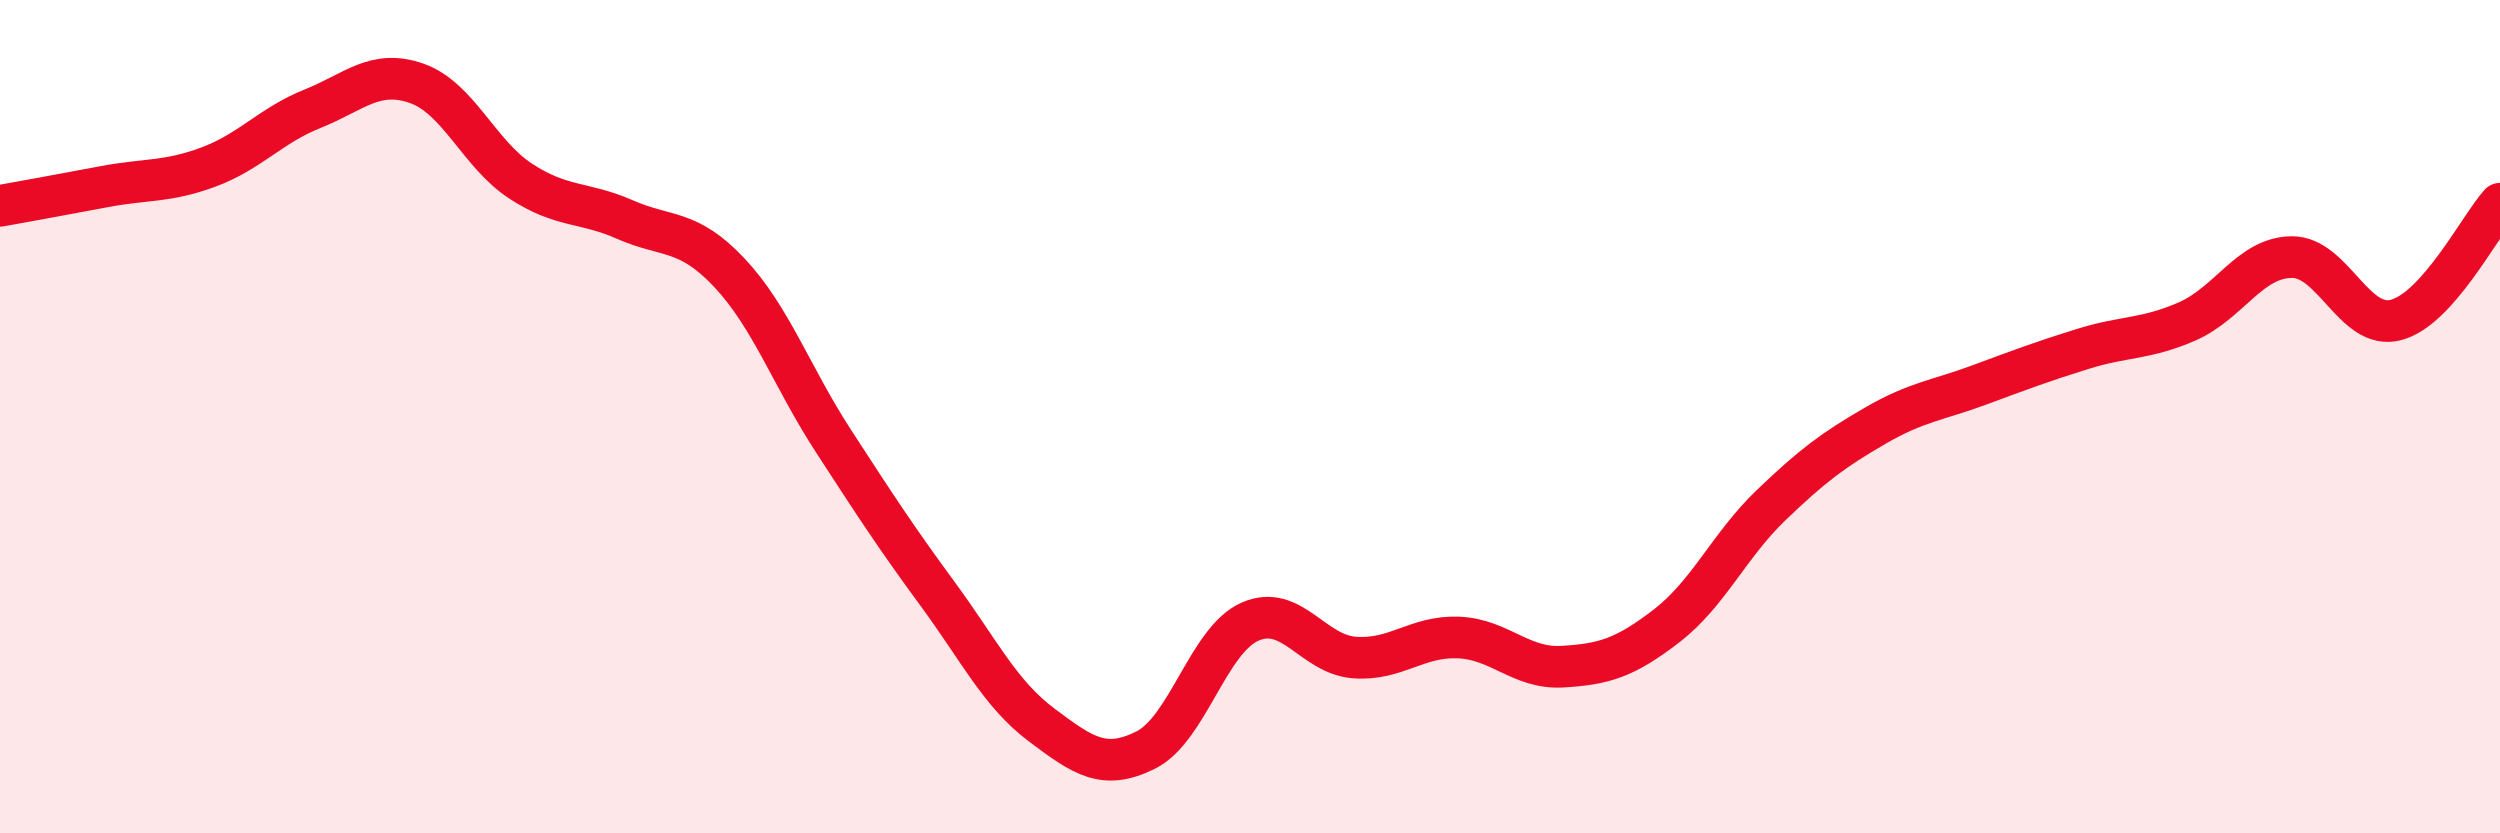
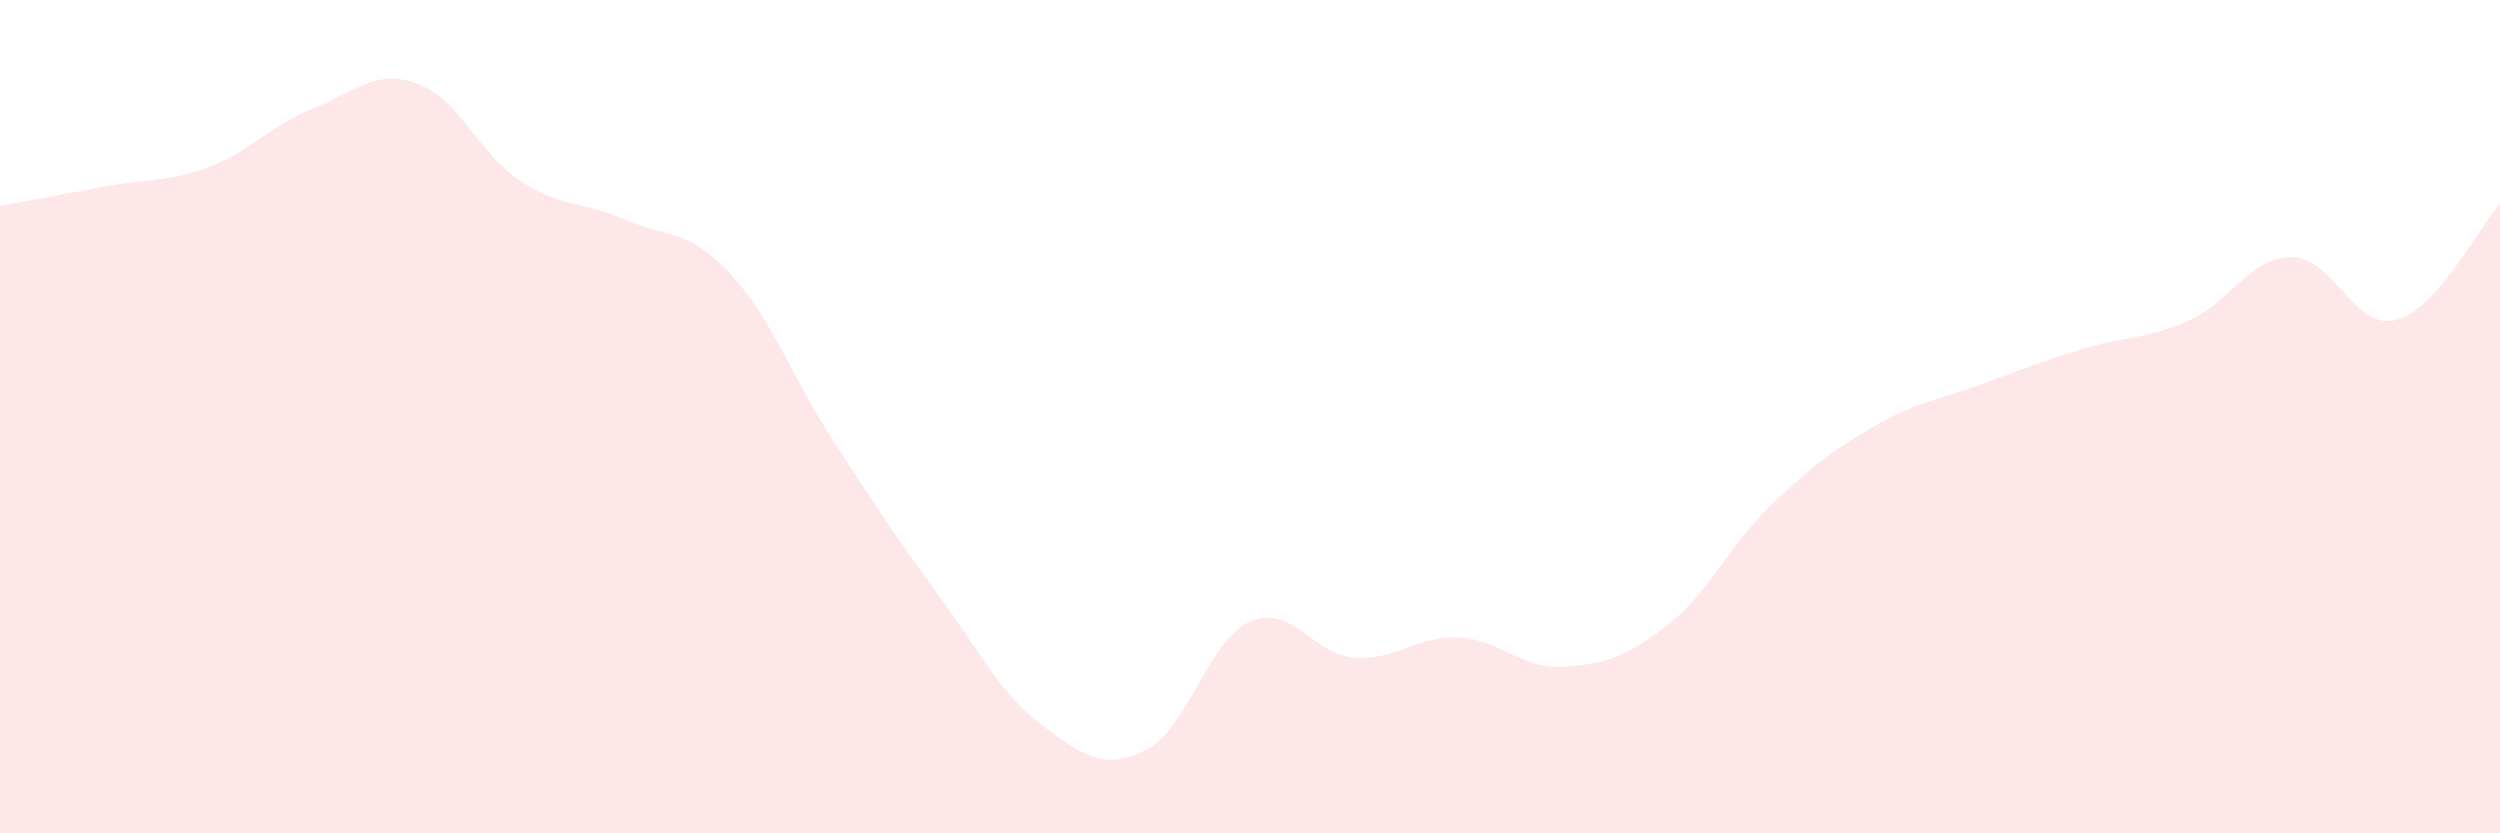
<svg xmlns="http://www.w3.org/2000/svg" width="60" height="20" viewBox="0 0 60 20">
  <path d="M 0,4.94 C 0.5,4.85 1.5,4.67 2.5,4.48 C 3.5,4.29 4,4.38 5,4.01 C 6,3.64 6.5,3.01 7.5,2.61 C 8.5,2.21 9,1.65 10,2 C 11,2.35 11.5,3.7 12.5,4.35 C 13.5,5 14,4.83 15,5.27 C 16,5.71 16.5,5.48 17.5,6.54 C 18.5,7.6 19,9.04 20,10.58 C 21,12.12 21.5,12.89 22.5,14.25 C 23.5,15.61 24,16.65 25,17.4 C 26,18.15 26.5,18.5 27.5,18 C 28.5,17.5 29,15.36 30,14.92 C 31,14.48 31.5,15.7 32.5,15.78 C 33.5,15.86 34,15.26 35,15.3 C 36,15.34 36.5,16.06 37.5,16 C 38.5,15.94 39,15.79 40,15.02 C 41,14.25 41.5,13.09 42.5,12.13 C 43.5,11.17 44,10.8 45,10.22 C 46,9.64 46.5,9.61 47.5,9.24 C 48.5,8.87 49,8.68 50,8.37 C 51,8.06 51.5,8.15 52.5,7.71 C 53.5,7.27 54,6.18 55,6.17 C 56,6.16 56.5,7.94 57.5,7.68 C 58.5,7.42 59.5,5.45 60,4.89L60 20L0 20Z" fill="#EB0A25" opacity="0.1" stroke-linecap="round" stroke-linejoin="round" />
-   <path d="M 0,4.94 C 0.5,4.85 1.5,4.67 2.5,4.48 C 3.5,4.29 4,4.38 5,4.01 C 6,3.64 6.5,3.01 7.5,2.61 C 8.5,2.21 9,1.65 10,2 C 11,2.35 11.5,3.7 12.5,4.35 C 13.5,5 14,4.83 15,5.27 C 16,5.71 16.5,5.48 17.5,6.54 C 18.5,7.6 19,9.04 20,10.58 C 21,12.12 21.5,12.89 22.5,14.25 C 23.5,15.61 24,16.65 25,17.4 C 26,18.15 26.5,18.5 27.5,18 C 28.5,17.5 29,15.36 30,14.92 C 31,14.48 31.5,15.7 32.5,15.78 C 33.5,15.86 34,15.26 35,15.3 C 36,15.34 36.5,16.06 37.5,16 C 38.5,15.94 39,15.79 40,15.02 C 41,14.25 41.5,13.09 42.5,12.13 C 43.5,11.17 44,10.8 45,10.22 C 46,9.64 46.5,9.61 47.5,9.24 C 48.5,8.87 49,8.68 50,8.37 C 51,8.06 51.5,8.15 52.5,7.71 C 53.5,7.27 54,6.18 55,6.17 C 56,6.16 56.5,7.94 57.5,7.68 C 58.5,7.42 59.5,5.45 60,4.89" stroke="#EB0A25" stroke-width="1" fill="none" stroke-linecap="round" stroke-linejoin="round" />
</svg>